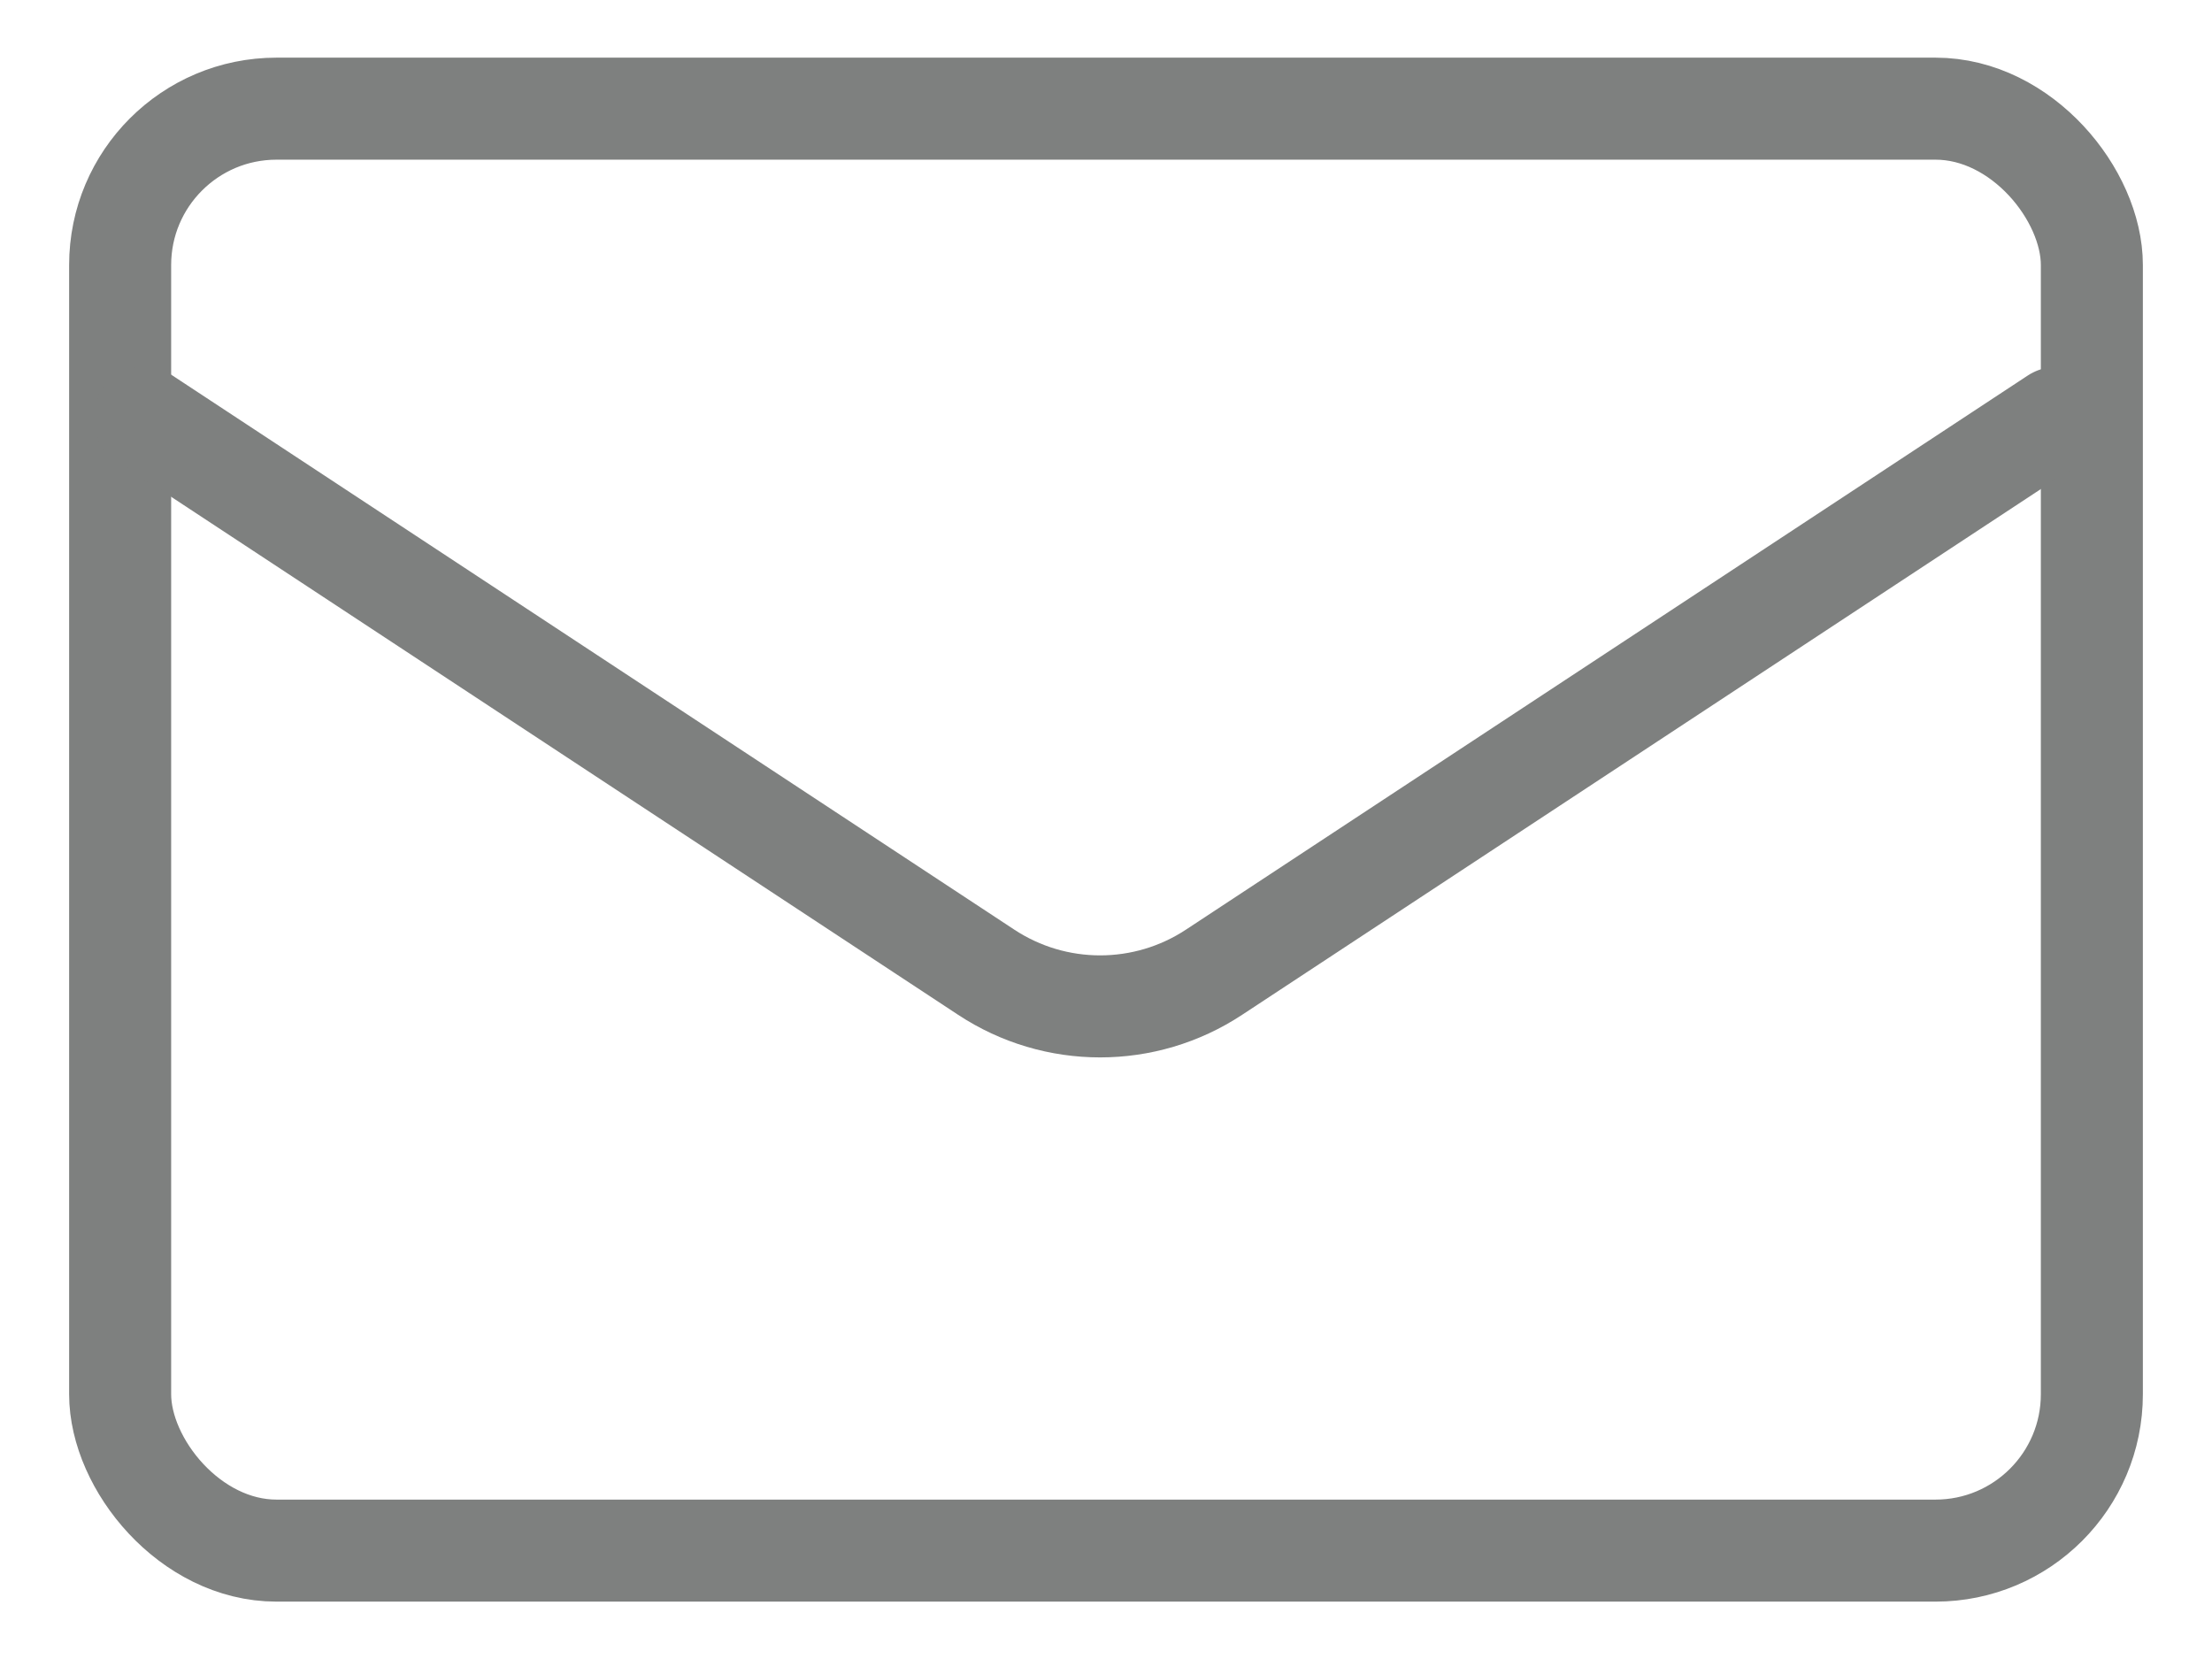
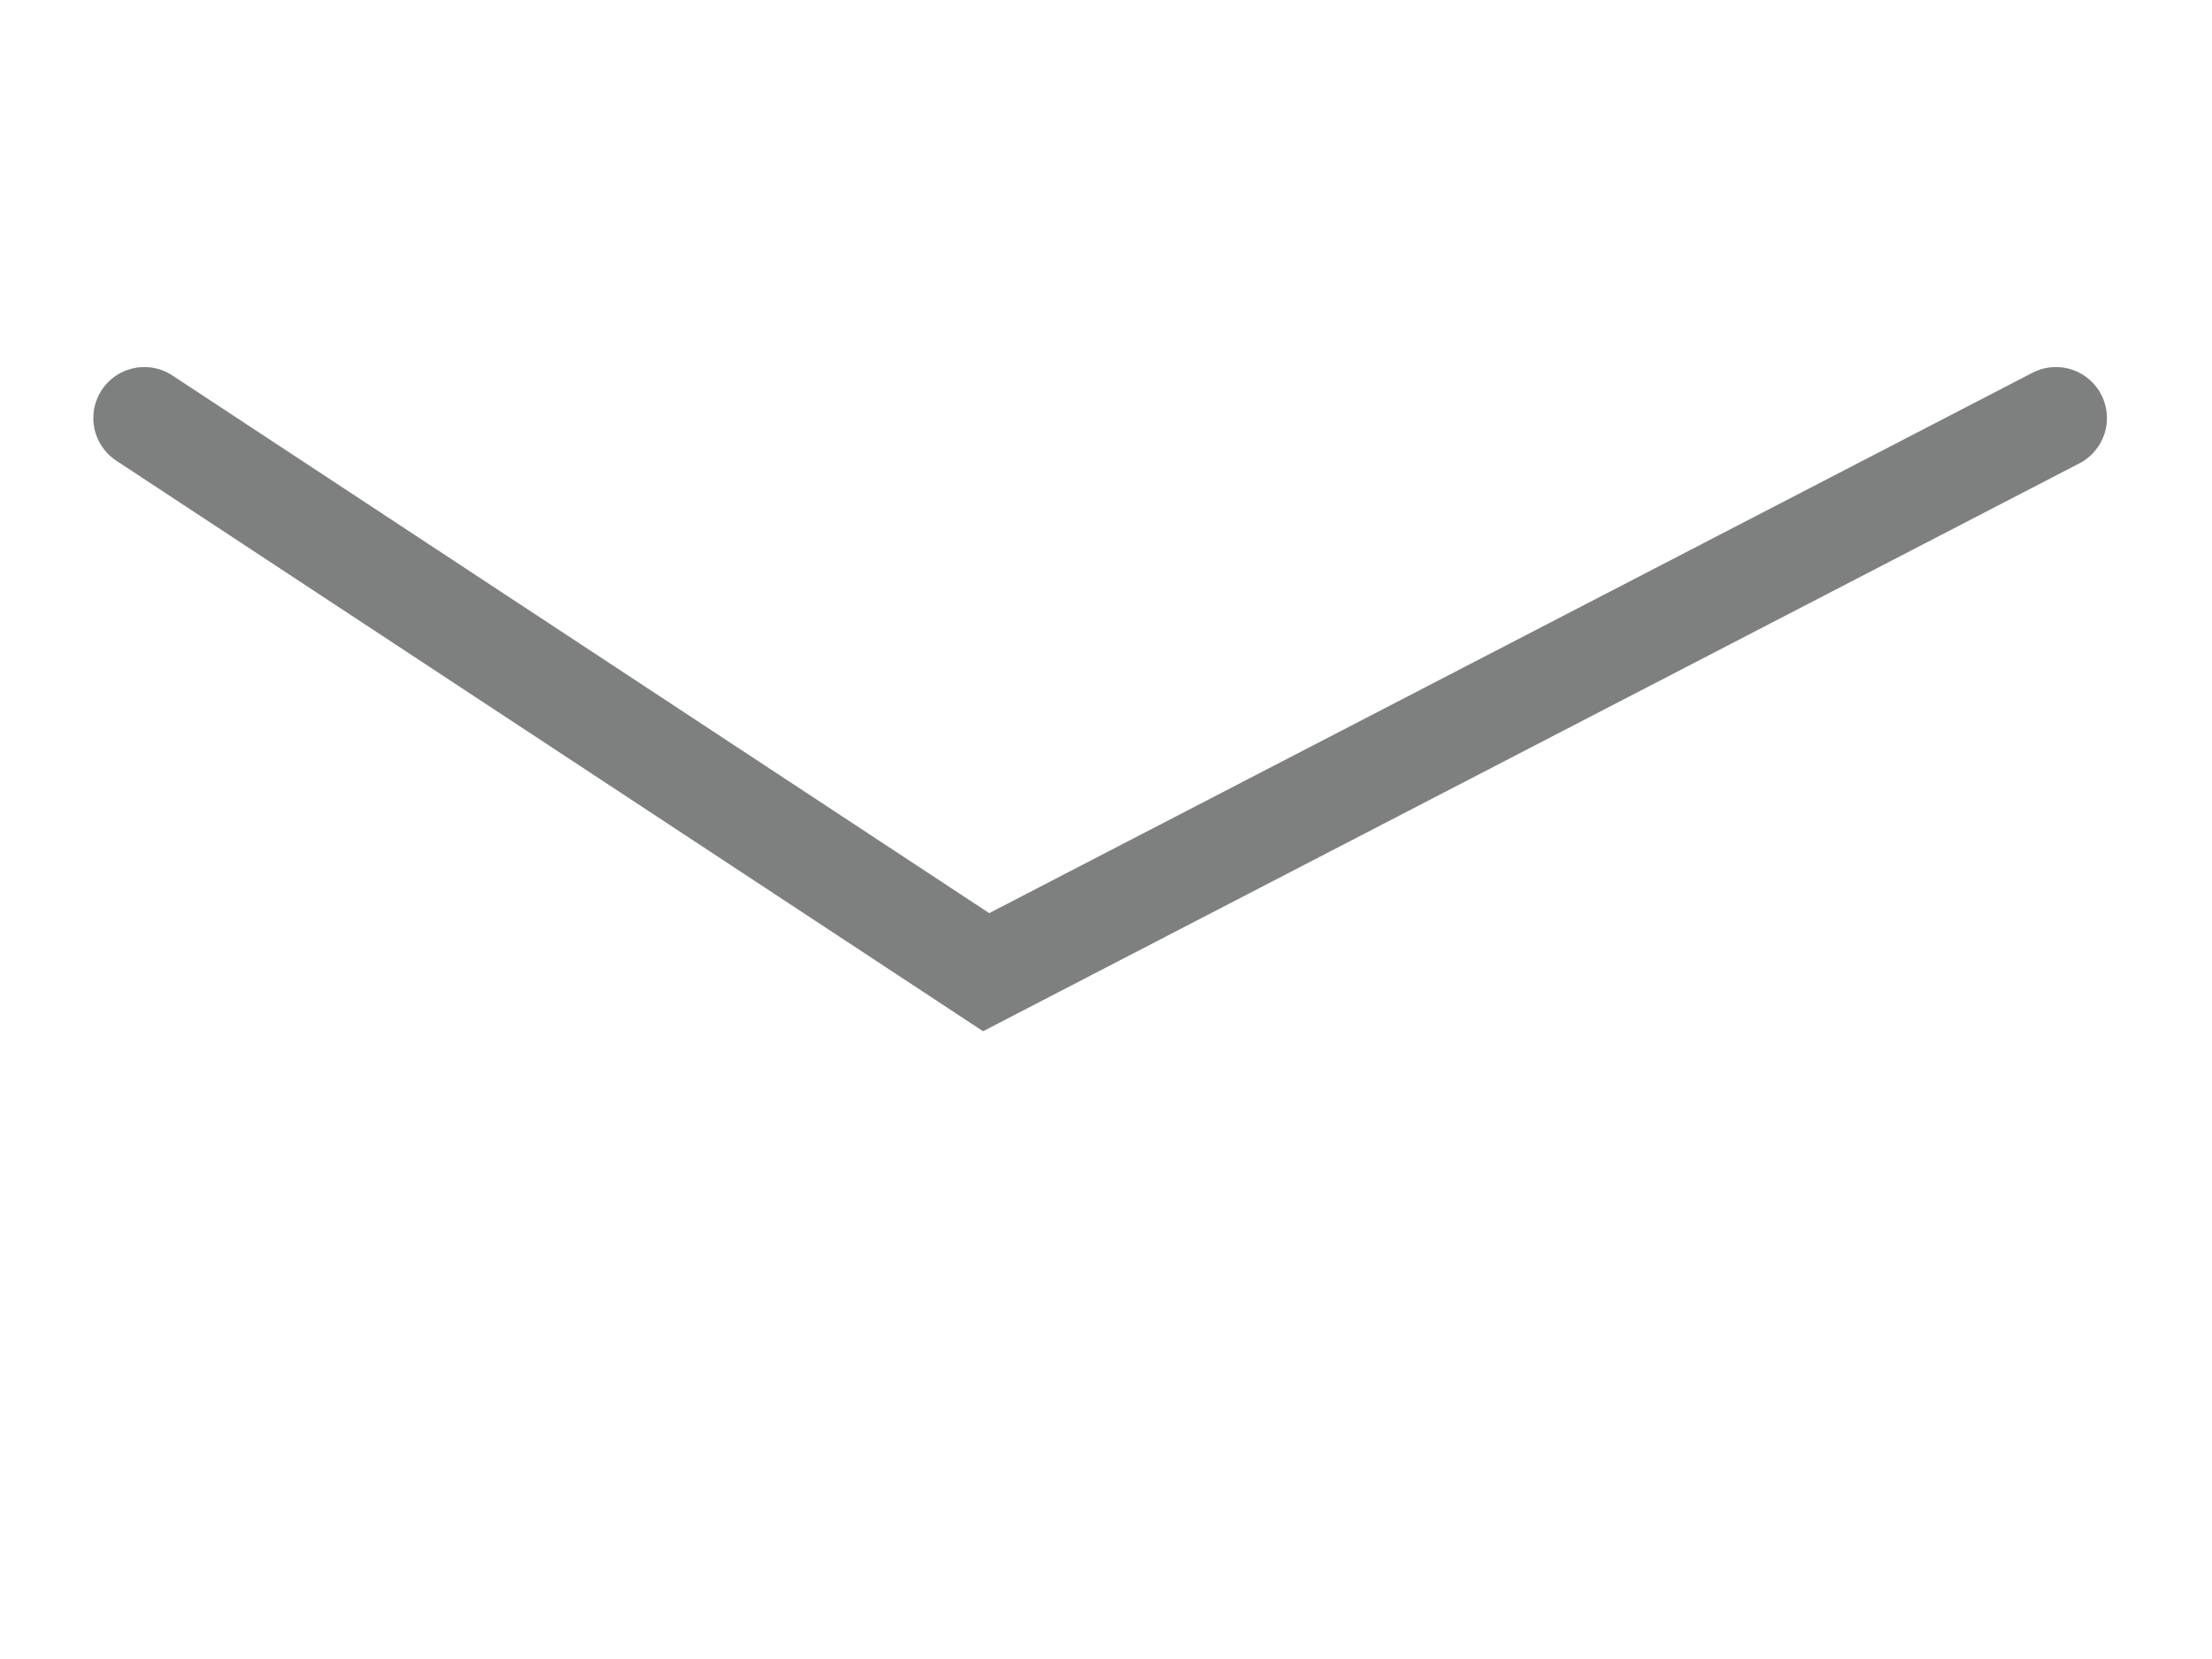
<svg xmlns="http://www.w3.org/2000/svg" width="16" height="12" viewBox="0 0 16 12" fill="none">
-   <rect x="0.869" y="0.786" width="14.262" height="10.43" rx="1.131" stroke="#7E807F" stroke-width="0.738" />
-   <path d="M1.044 3.024L7.133 7.032C7.633 7.362 8.282 7.362 8.782 7.032L14.871 3.024" stroke="#7E807F" stroke-width="0.738" stroke-linecap="round" />
+   <path d="M1.044 3.024L7.133 7.032L14.871 3.024" stroke="#7E807F" stroke-width="0.738" stroke-linecap="round" />
</svg>